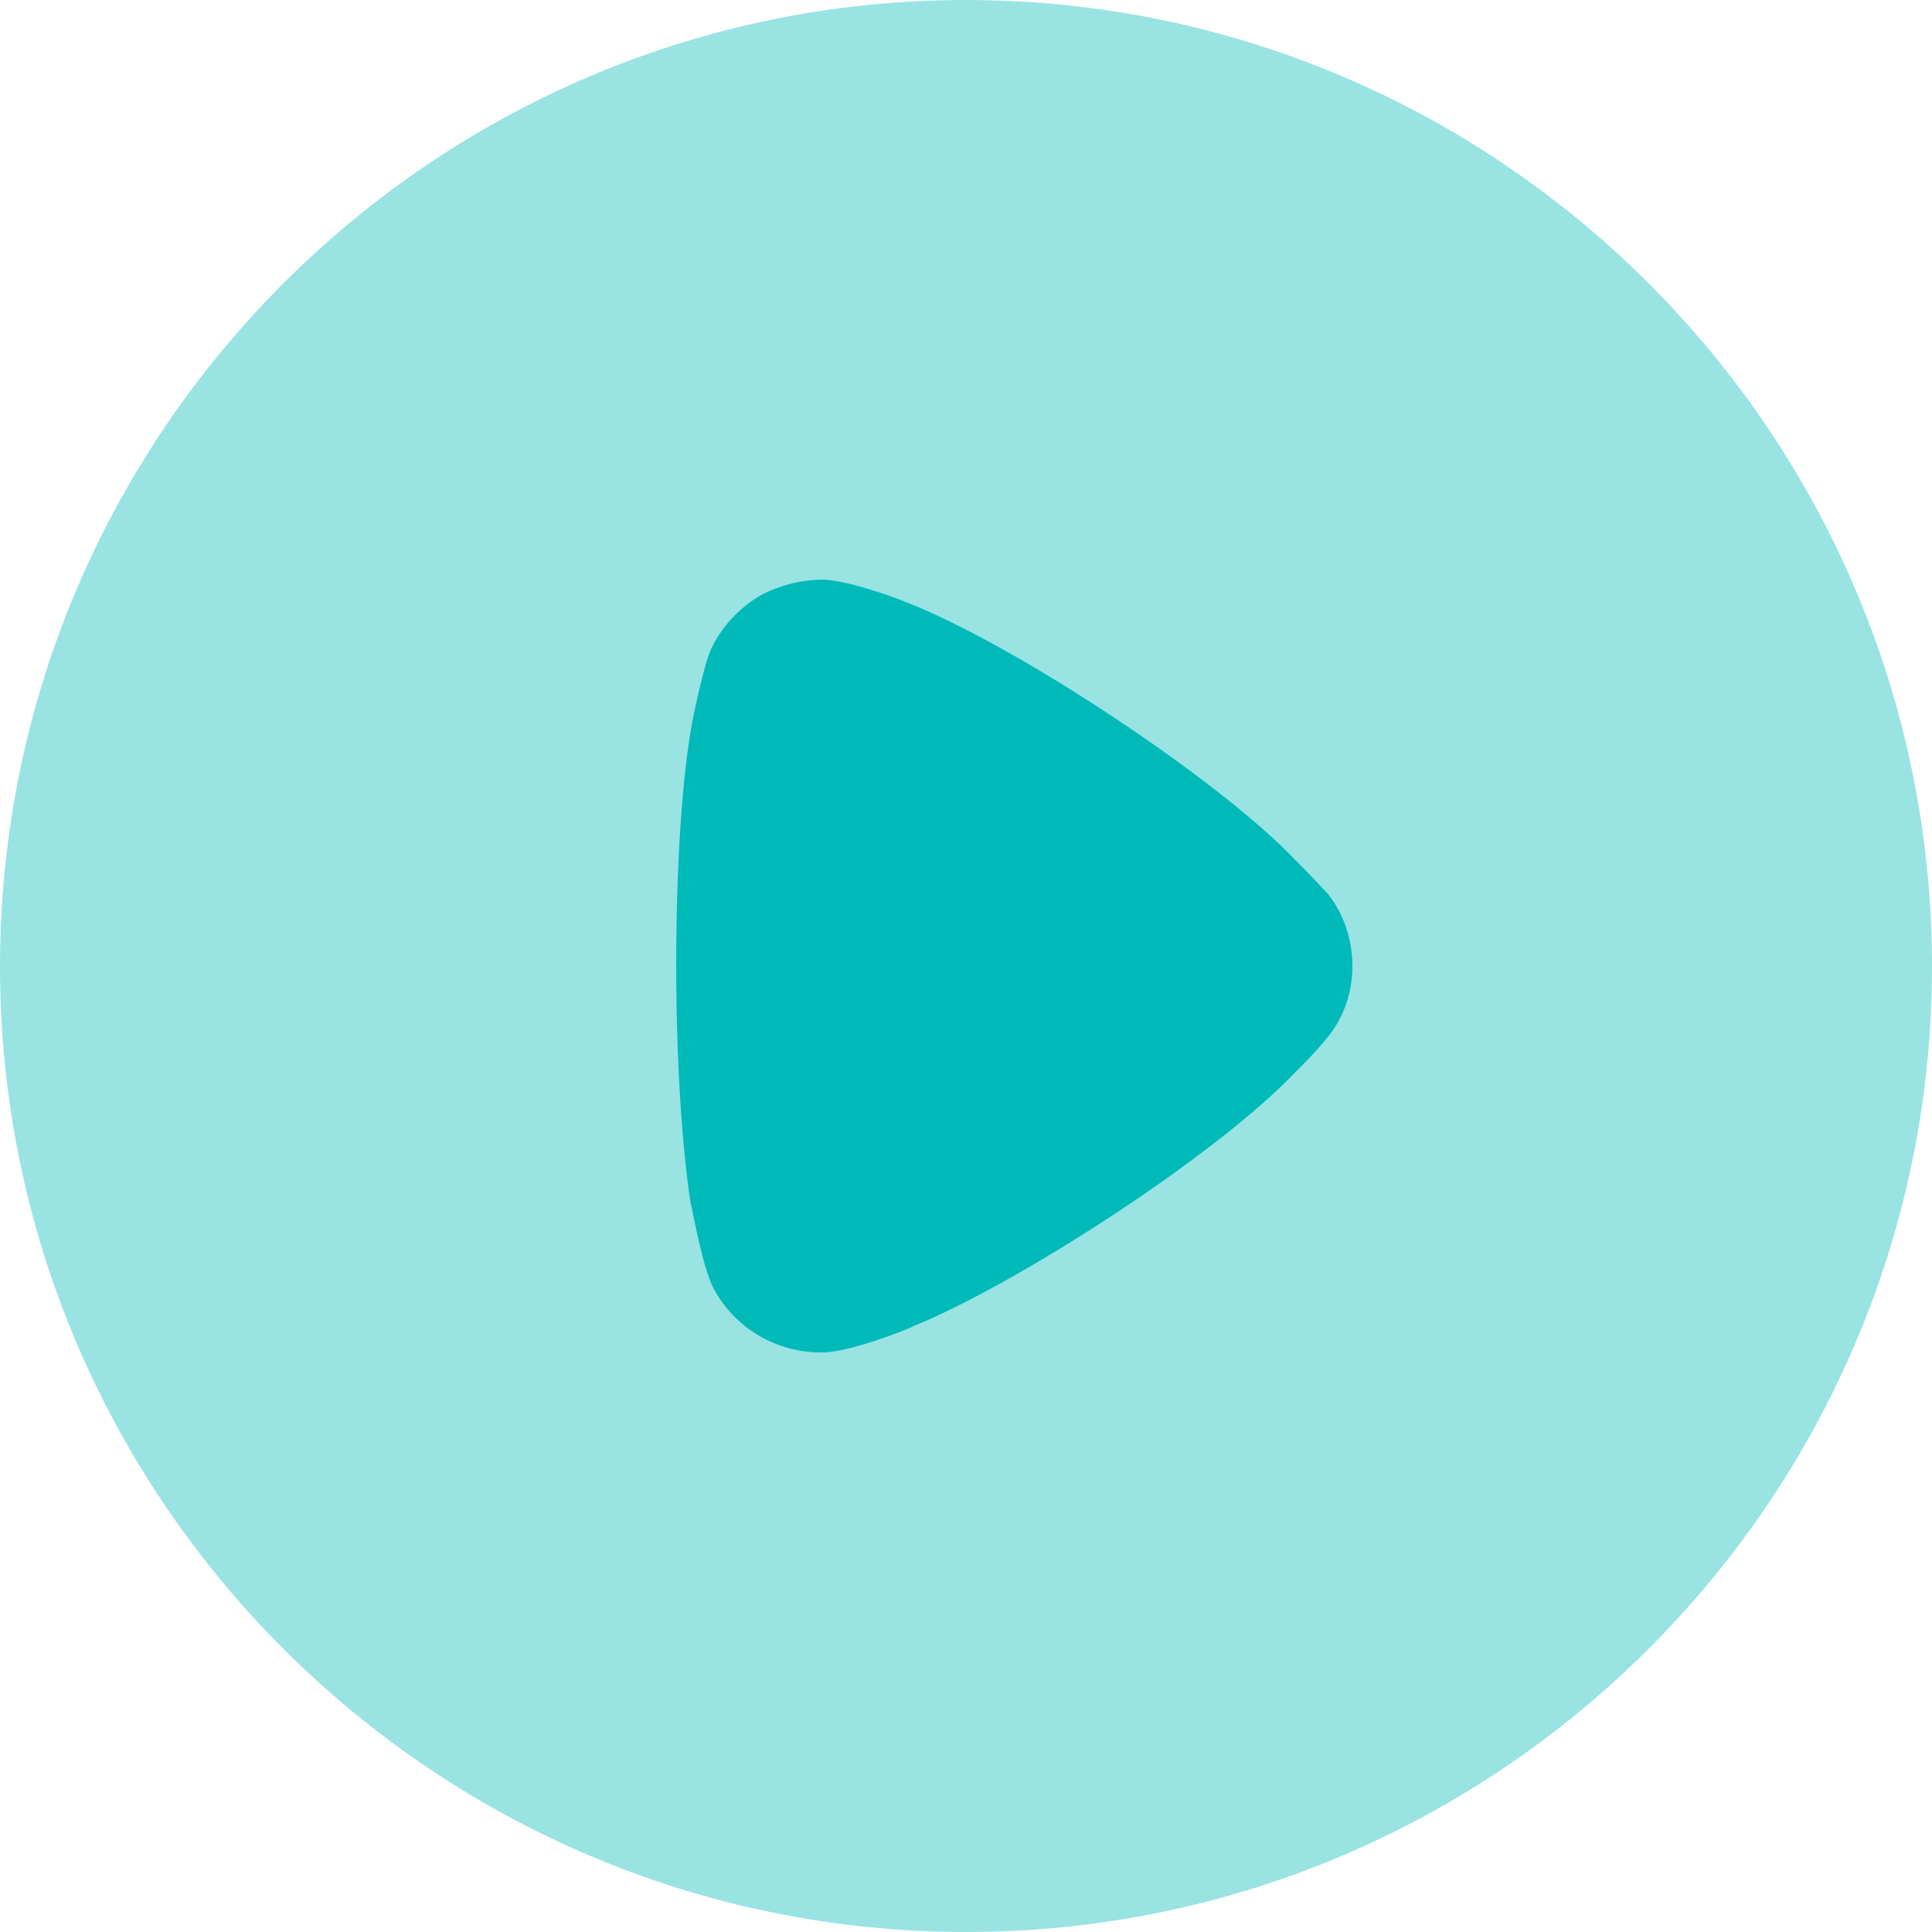
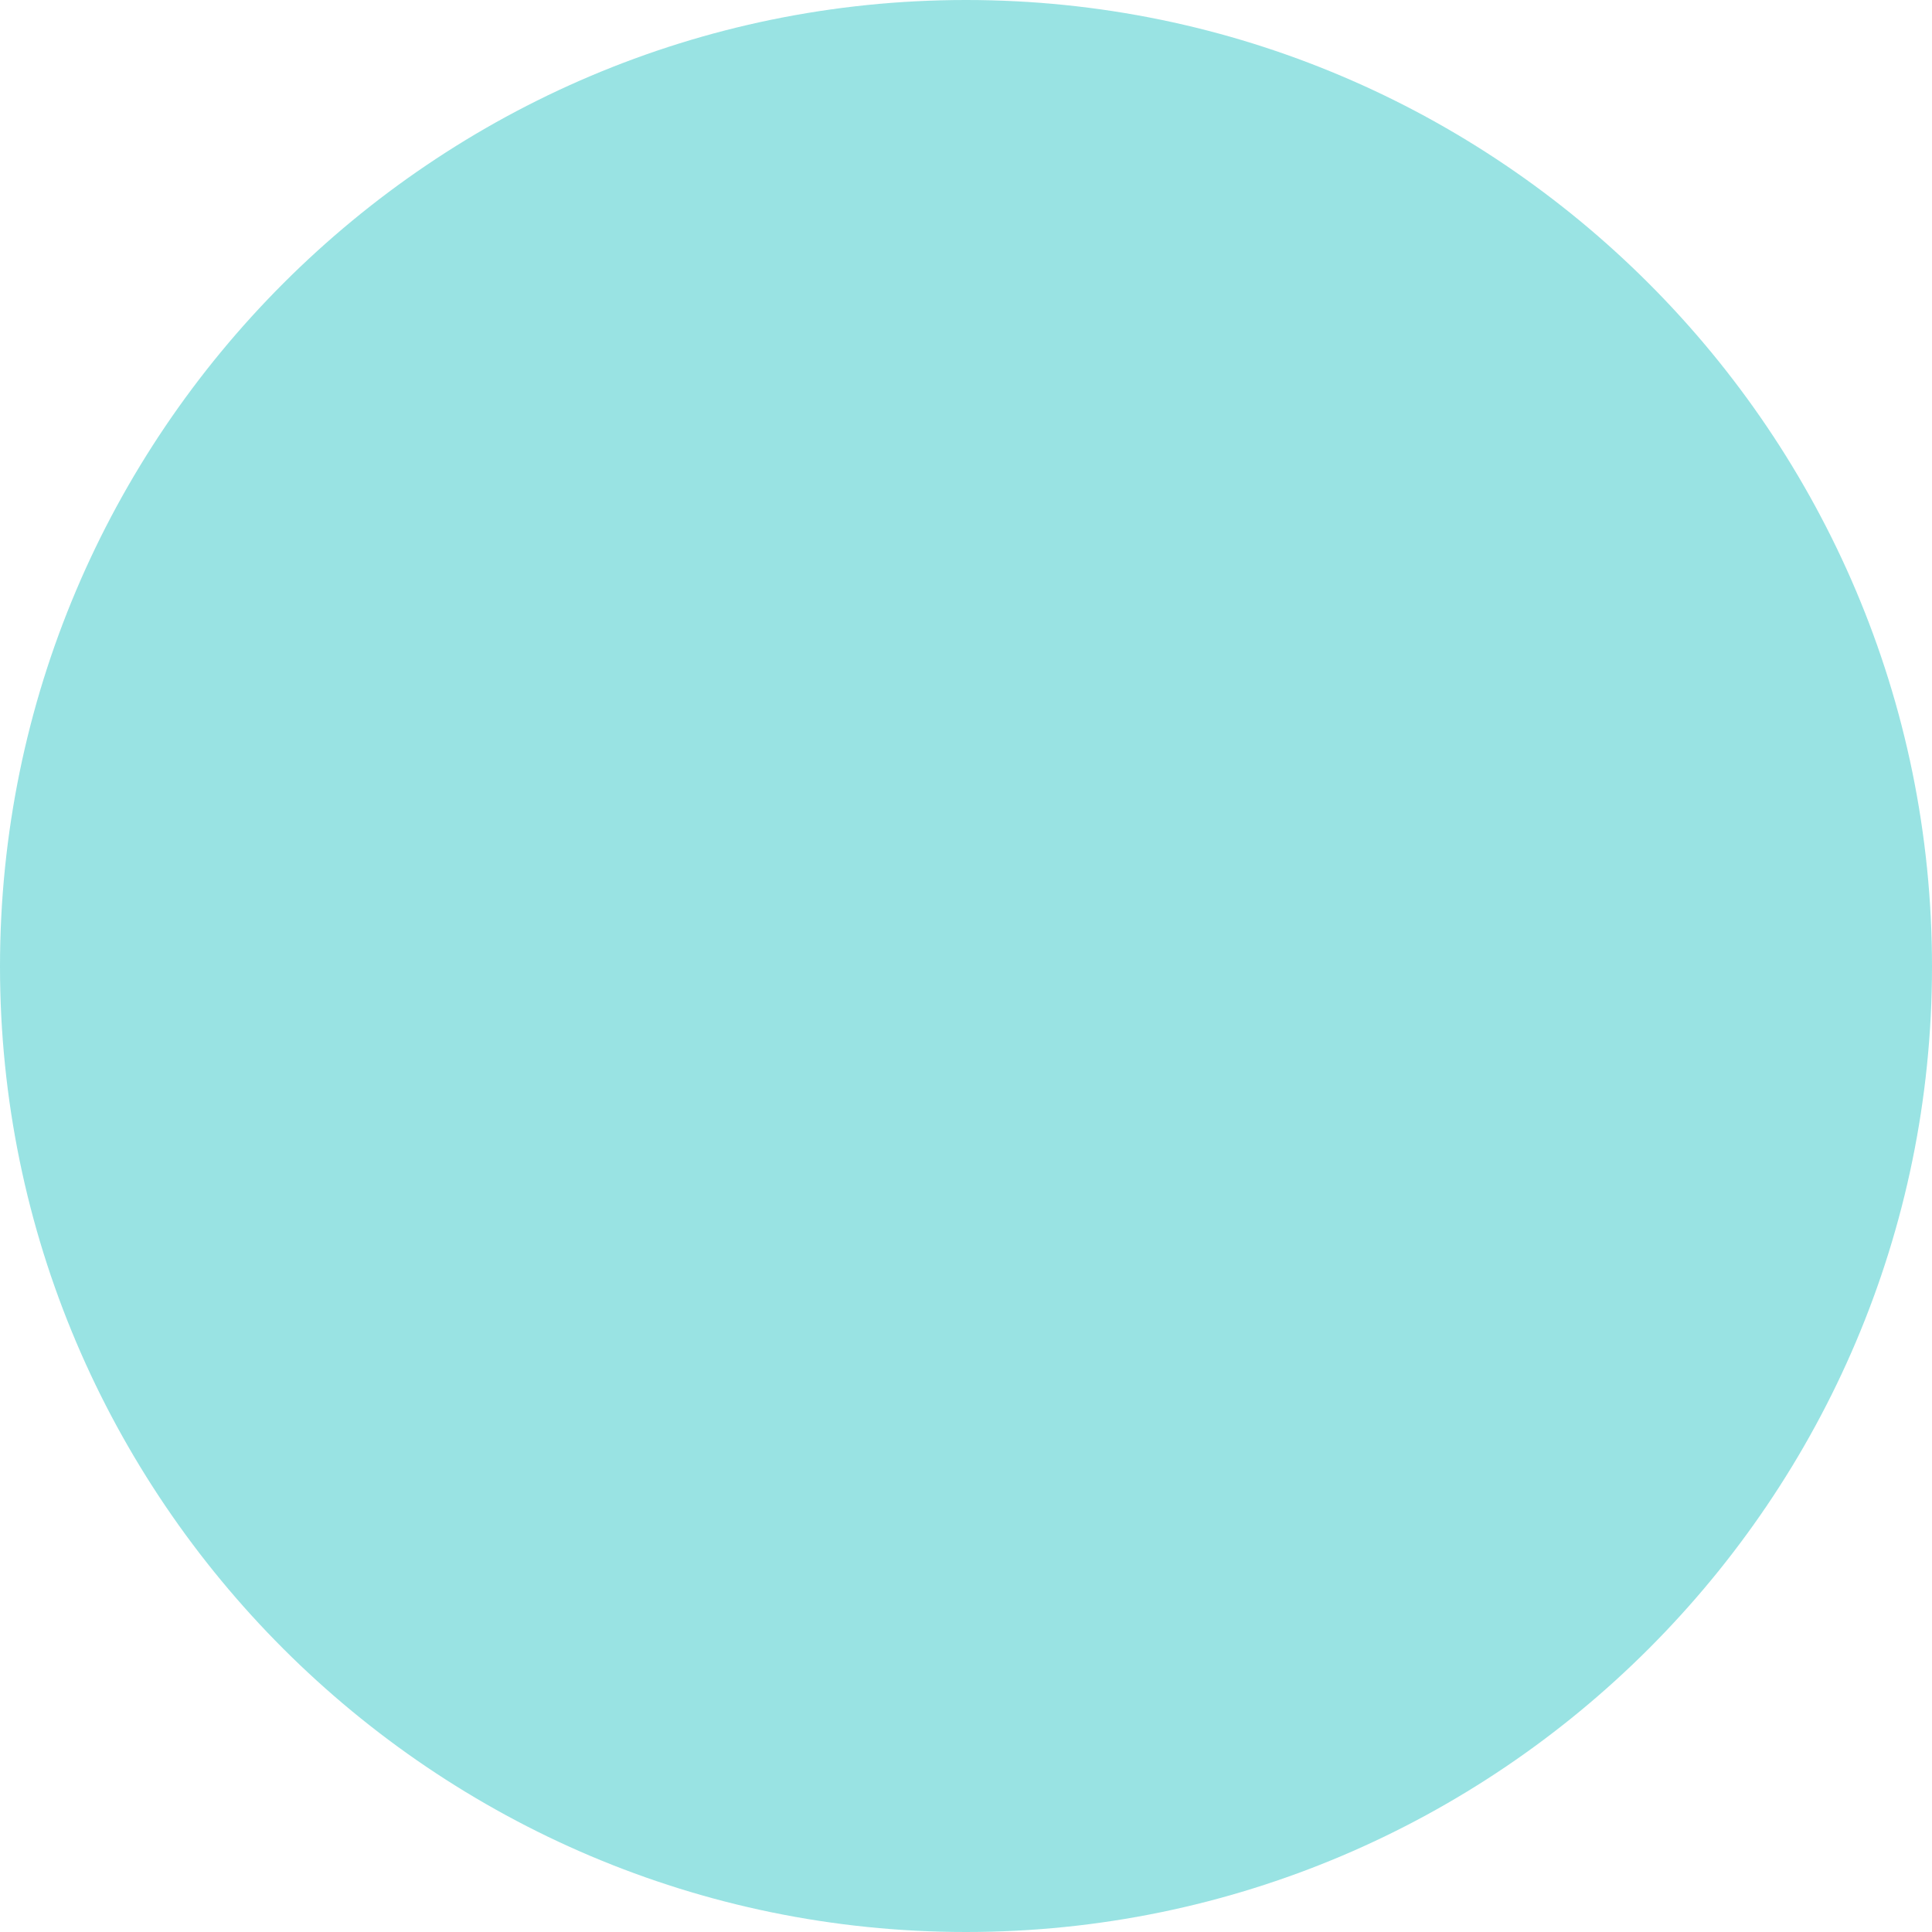
<svg xmlns="http://www.w3.org/2000/svg" width="15" height="15" viewBox="0 0 15 15" fill="none">
  <path opacity="0.4" d="M15 7.504C15 11.635 11.634 15 7.5 15C3.366 15 0 11.635 0 7.504C0 3.365 3.366 0 7.5 0C11.634 0 15 3.365 15 7.504Z" fill="#00BABA" />
-   <path d="M10.5 7.504C10.5 7.693 10.44 7.883 10.321 8.036C10.299 8.066 10.194 8.189 10.112 8.269L10.068 8.313C9.441 8.977 7.882 9.976 7.092 10.296C7.092 10.303 6.622 10.493 6.398 10.5H6.369C6.026 10.5 5.705 10.311 5.541 10.005C5.451 9.837 5.369 9.348 5.362 9.342C5.295 8.903 5.25 8.233 5.25 7.496C5.25 6.724 5.295 6.024 5.377 5.594C5.377 5.586 5.459 5.193 5.511 5.061C5.593 4.873 5.742 4.711 5.929 4.609C6.078 4.537 6.234 4.5 6.398 4.5C6.57 4.508 6.891 4.617 7.017 4.668C7.853 4.988 9.449 6.038 10.06 6.68C10.164 6.782 10.276 6.907 10.306 6.935C10.433 7.095 10.5 7.292 10.5 7.504Z" fill="#00BABA" />
</svg>